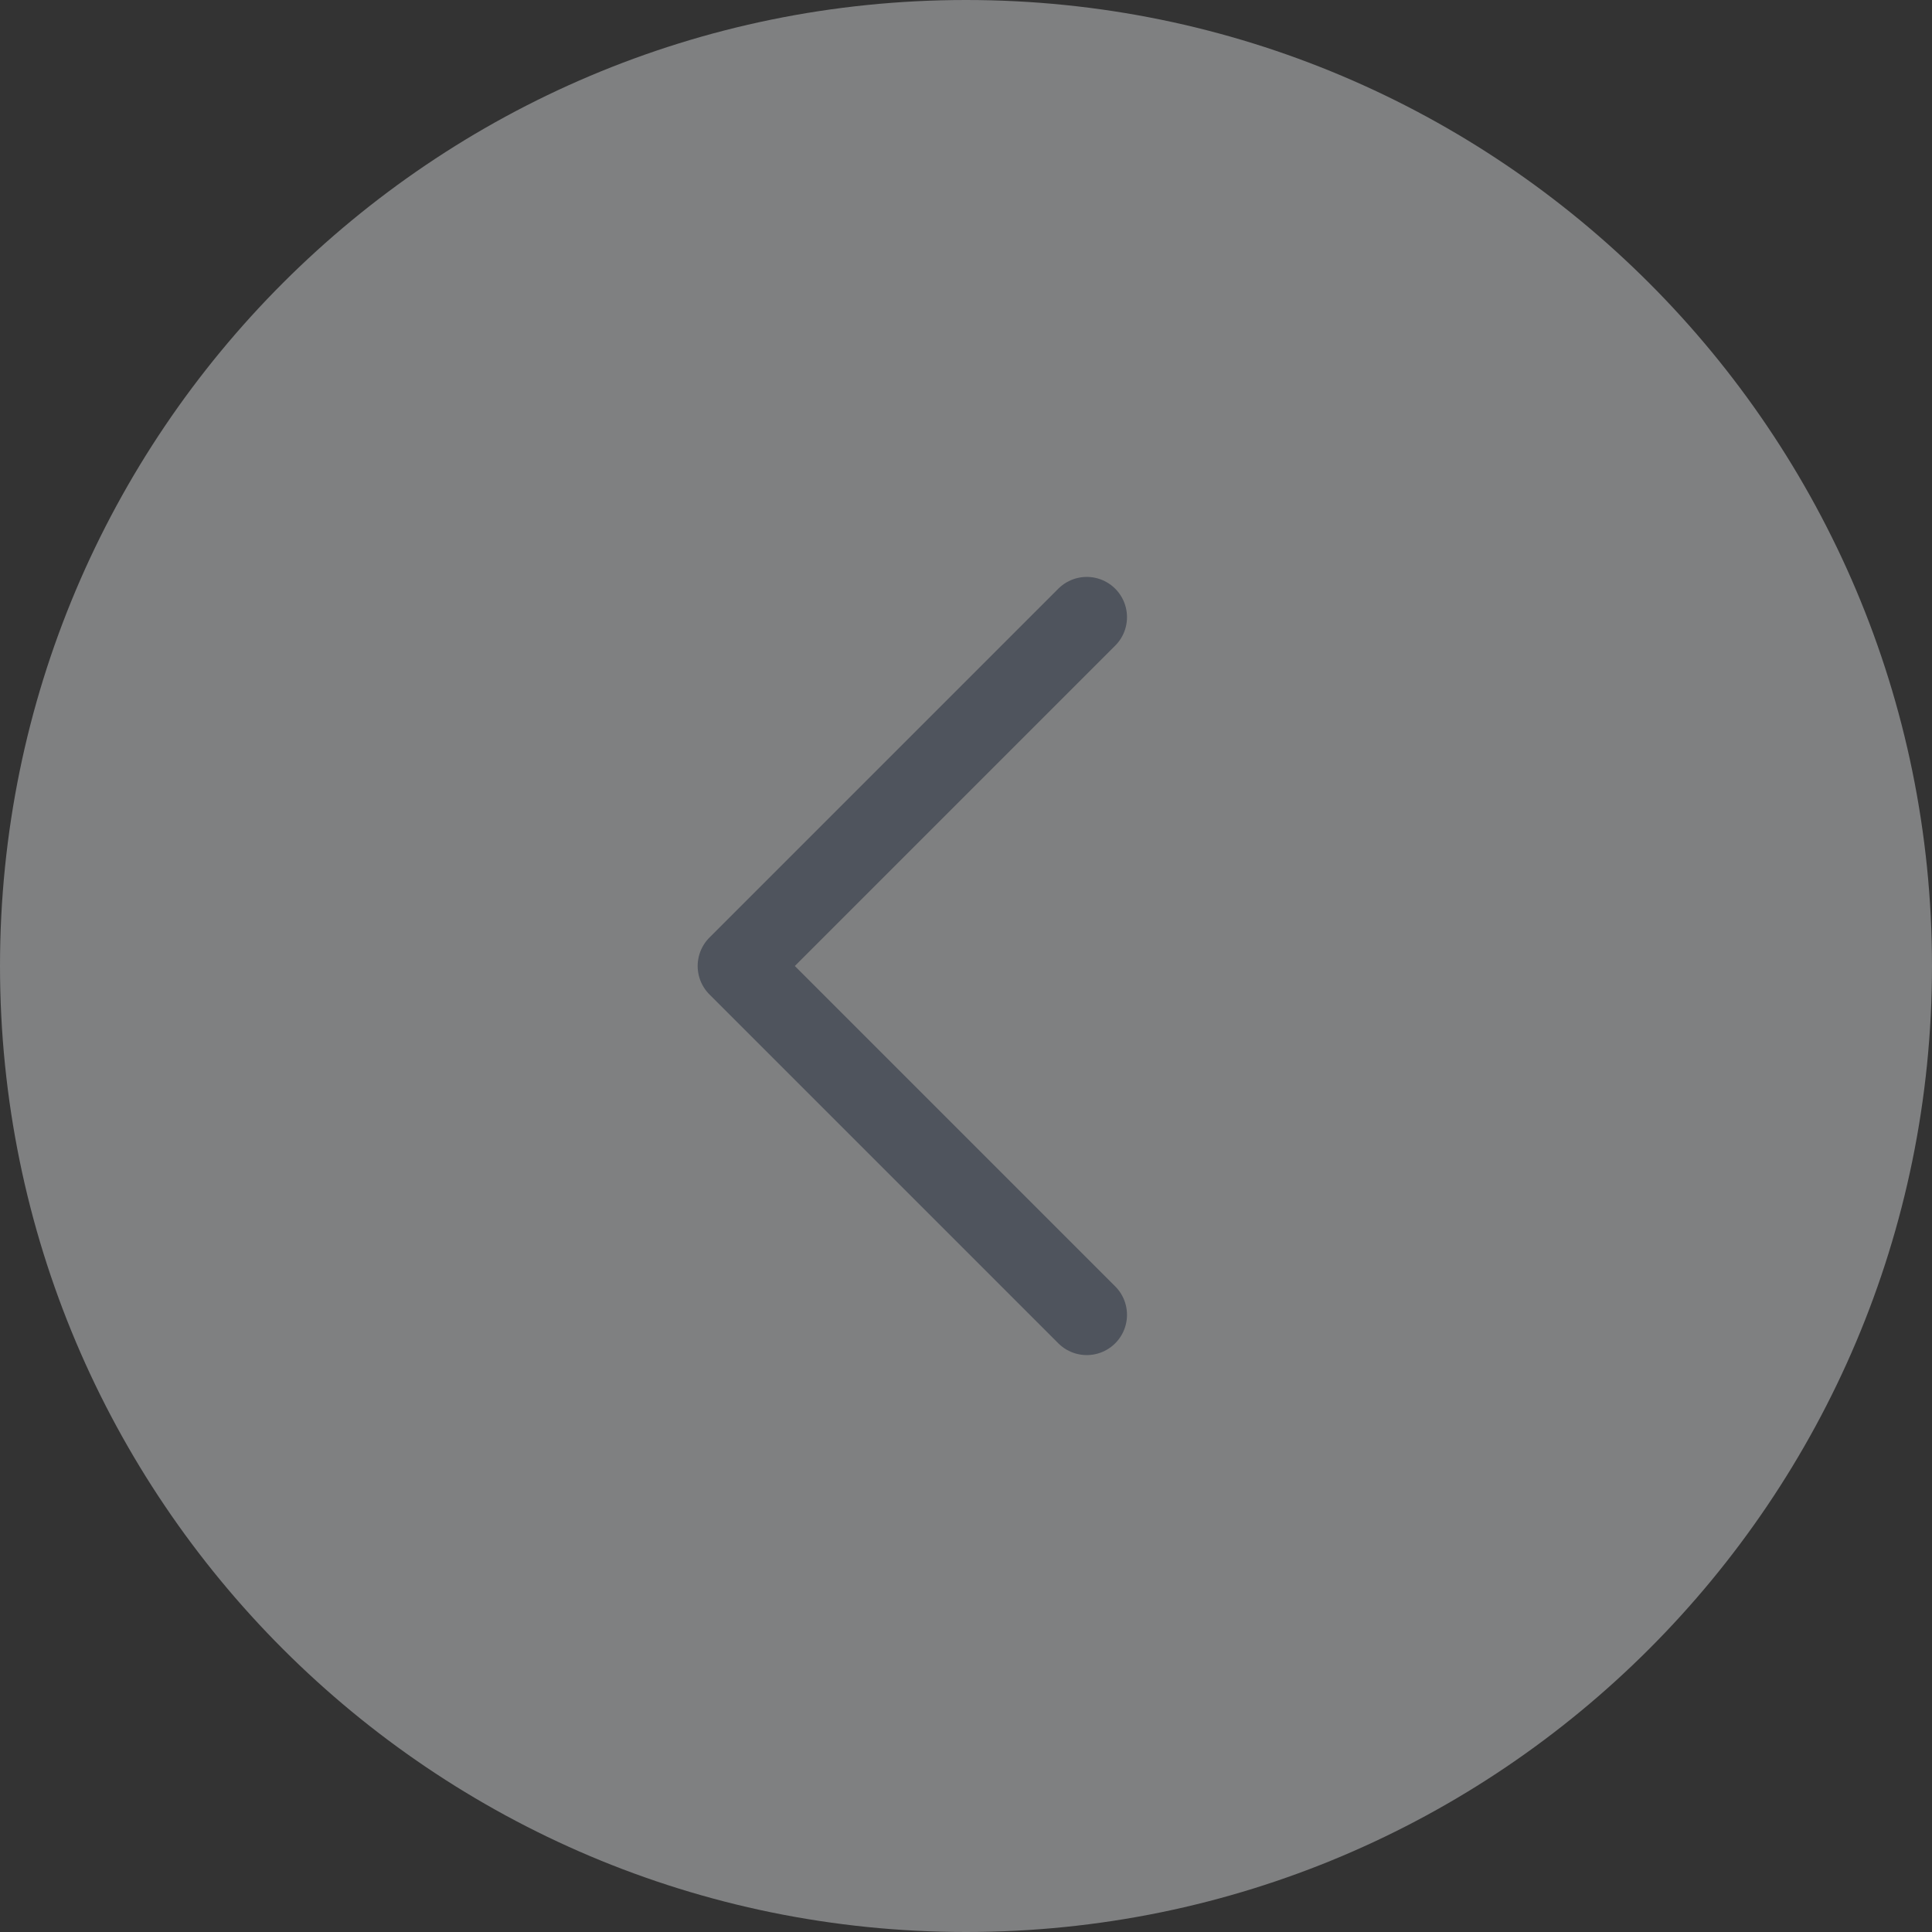
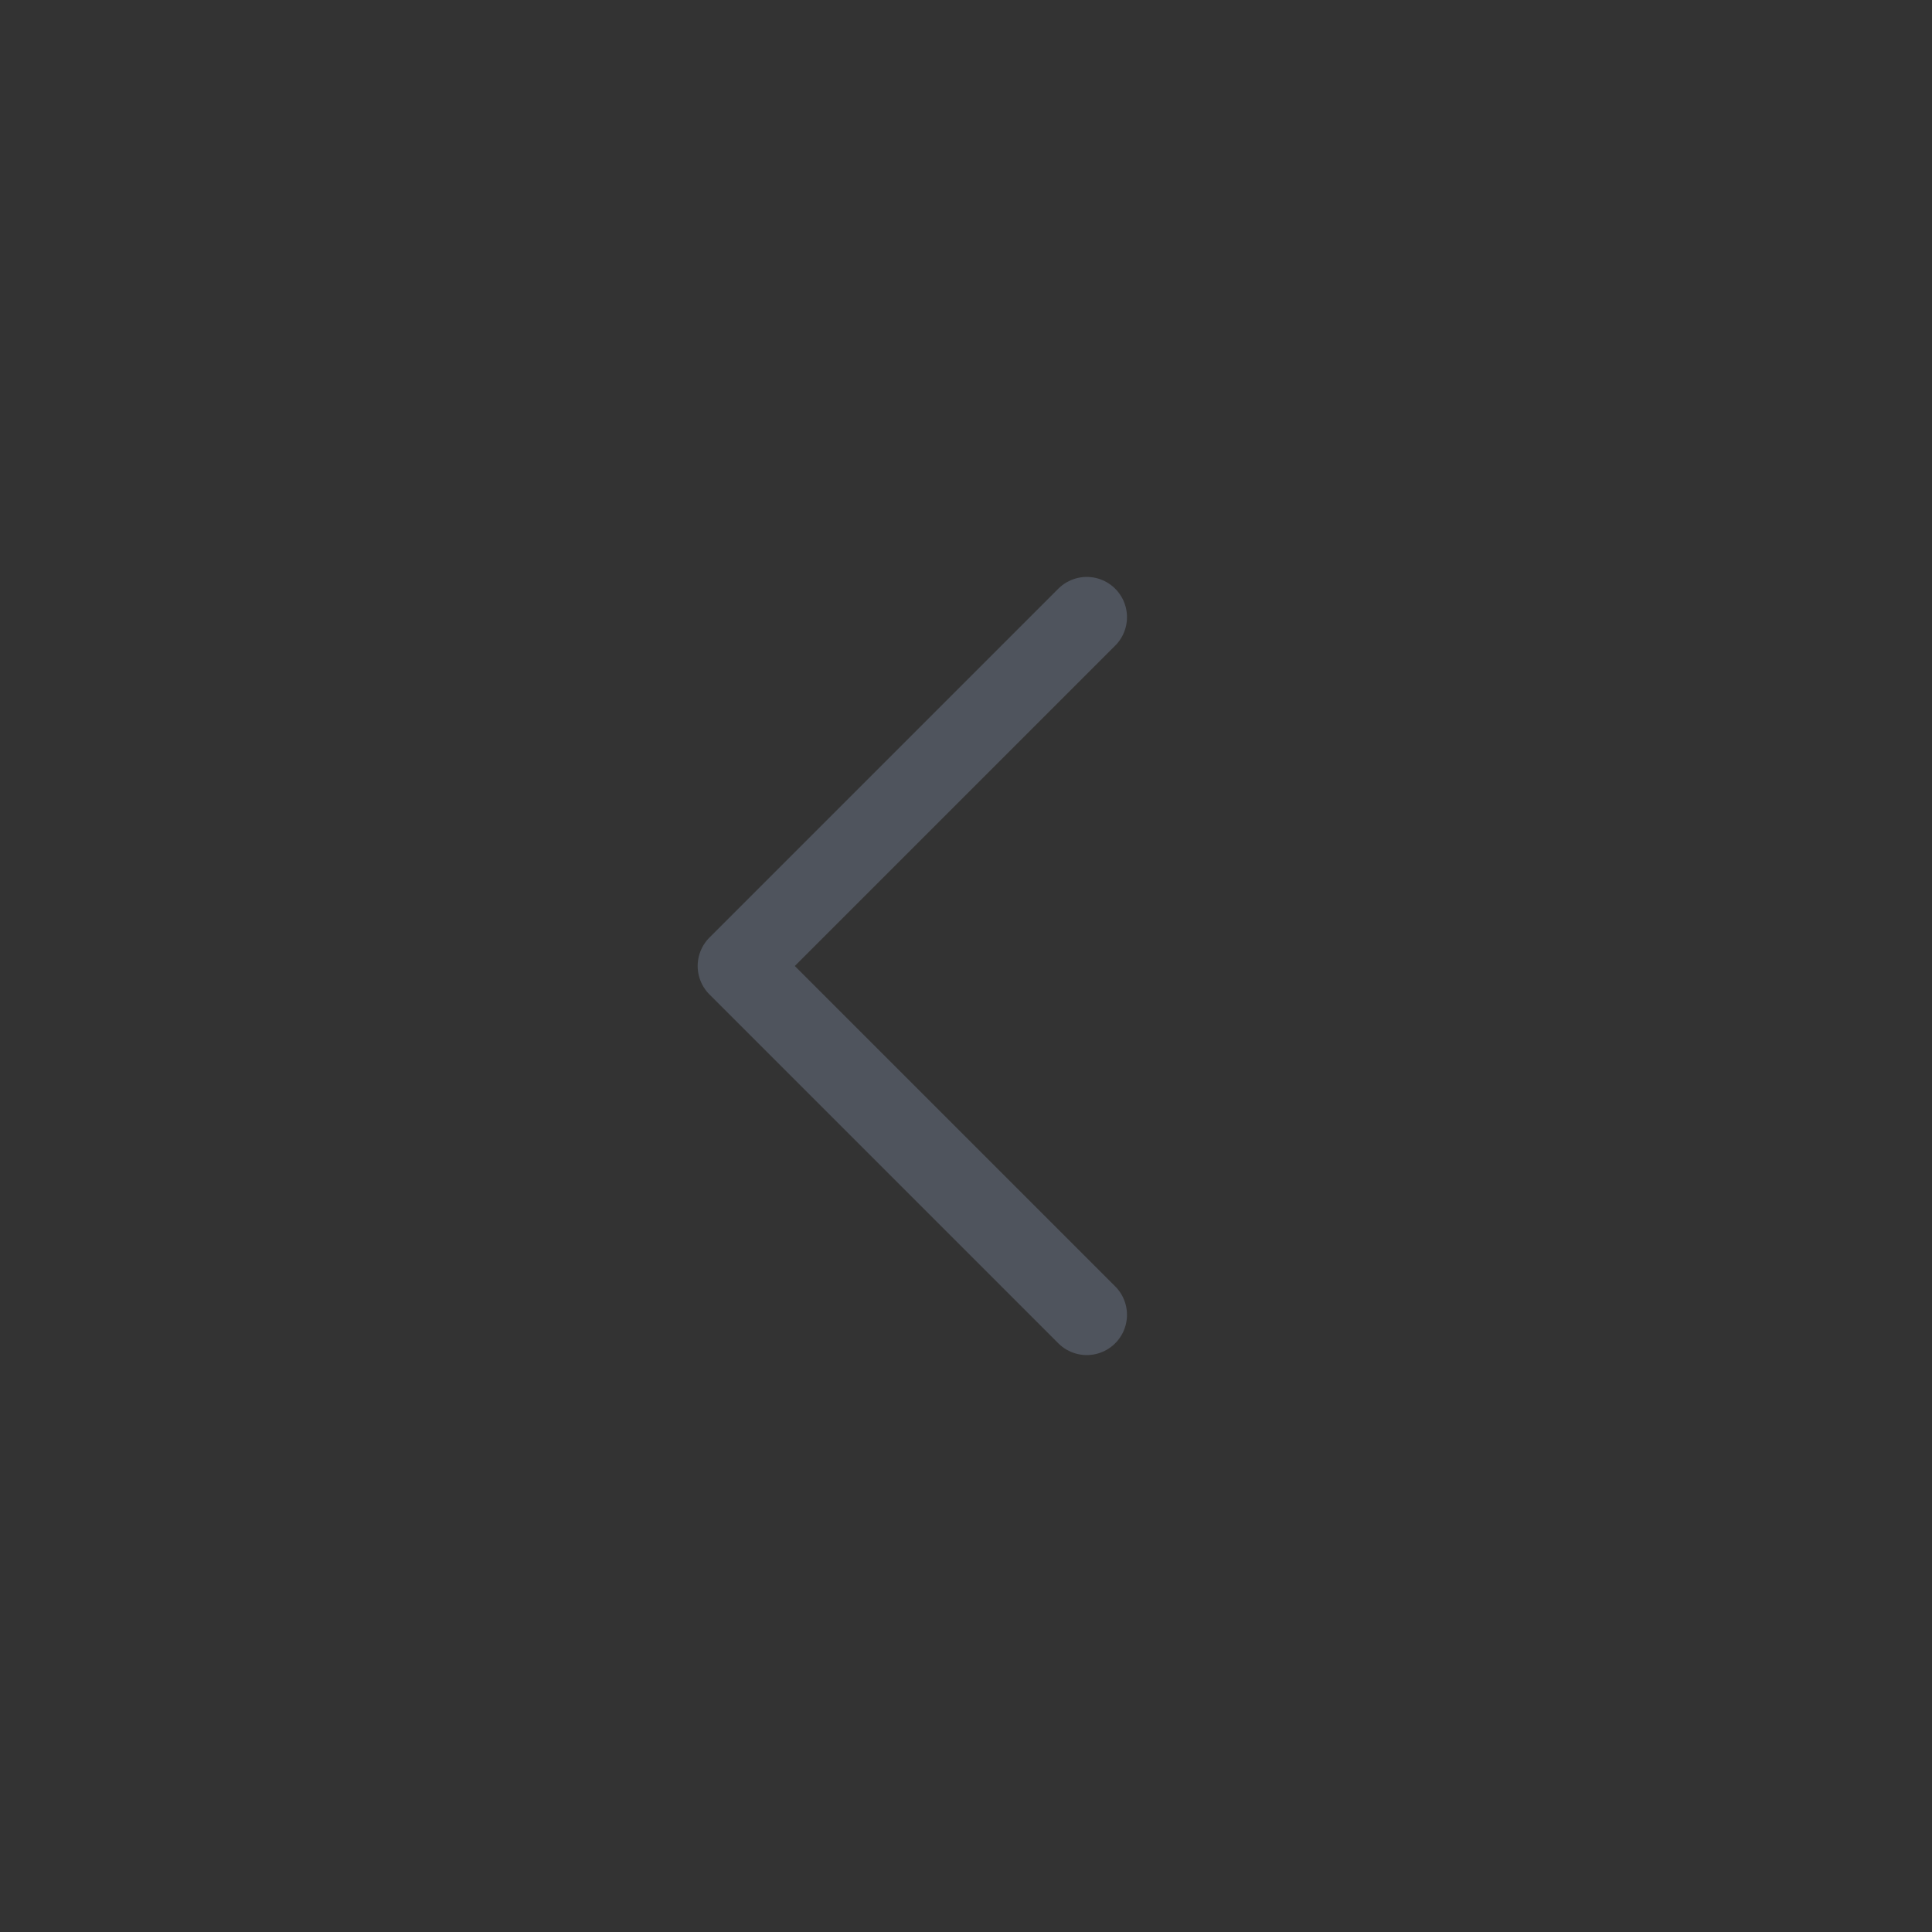
<svg xmlns="http://www.w3.org/2000/svg" width="36" height="36" viewBox="0 0 36 36" fill="none">
  <rect x="0" y="0" width="36" height="36" fill="#333333" stroke="none" />
  <g opacity="0.4">
-     <path d="M0 18C0 8.059 8.059 0 18 0C27.941 0 36 8.059 36 18C36 27.941 27.941 36 18 36C8.059 36 0 27.941 0 18Z" fill="#F0F2F5" />
    <path d="M20.25 24.5L13.75 18L20.25 11.5" stroke="#79849A" stroke-width="1.5" stroke-linecap="round" stroke-linejoin="round" />
  </g>
</svg>